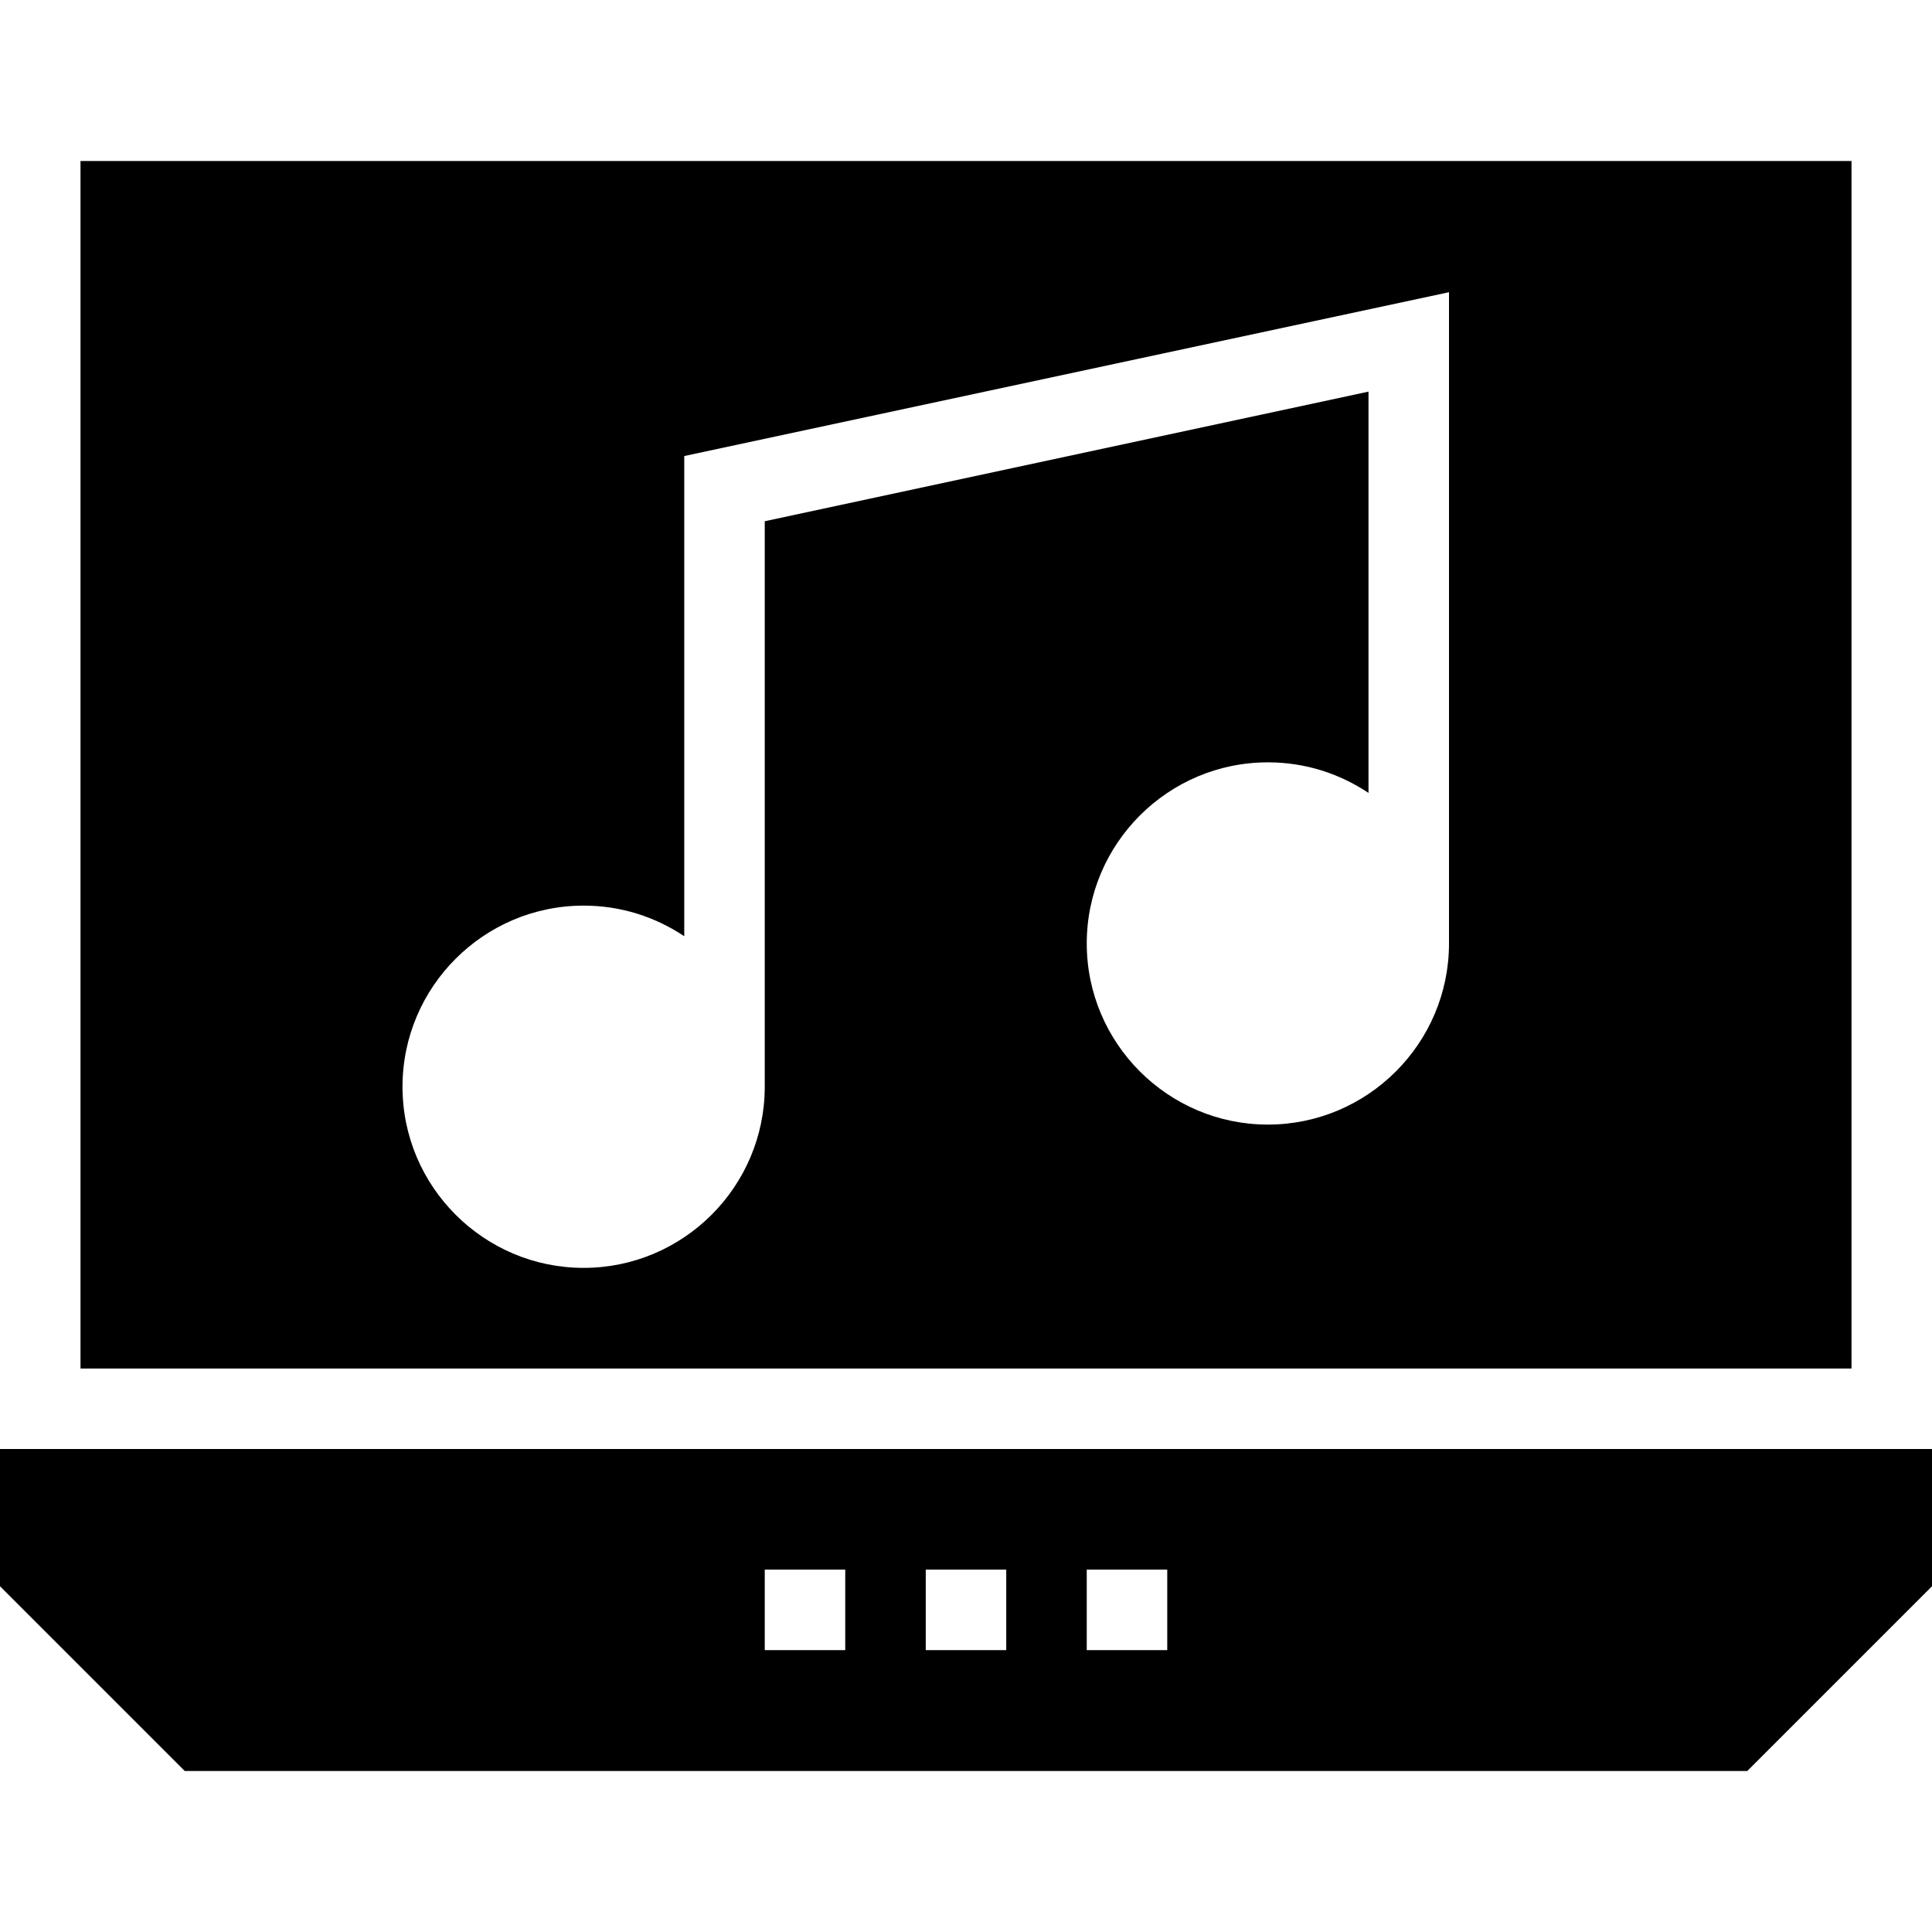
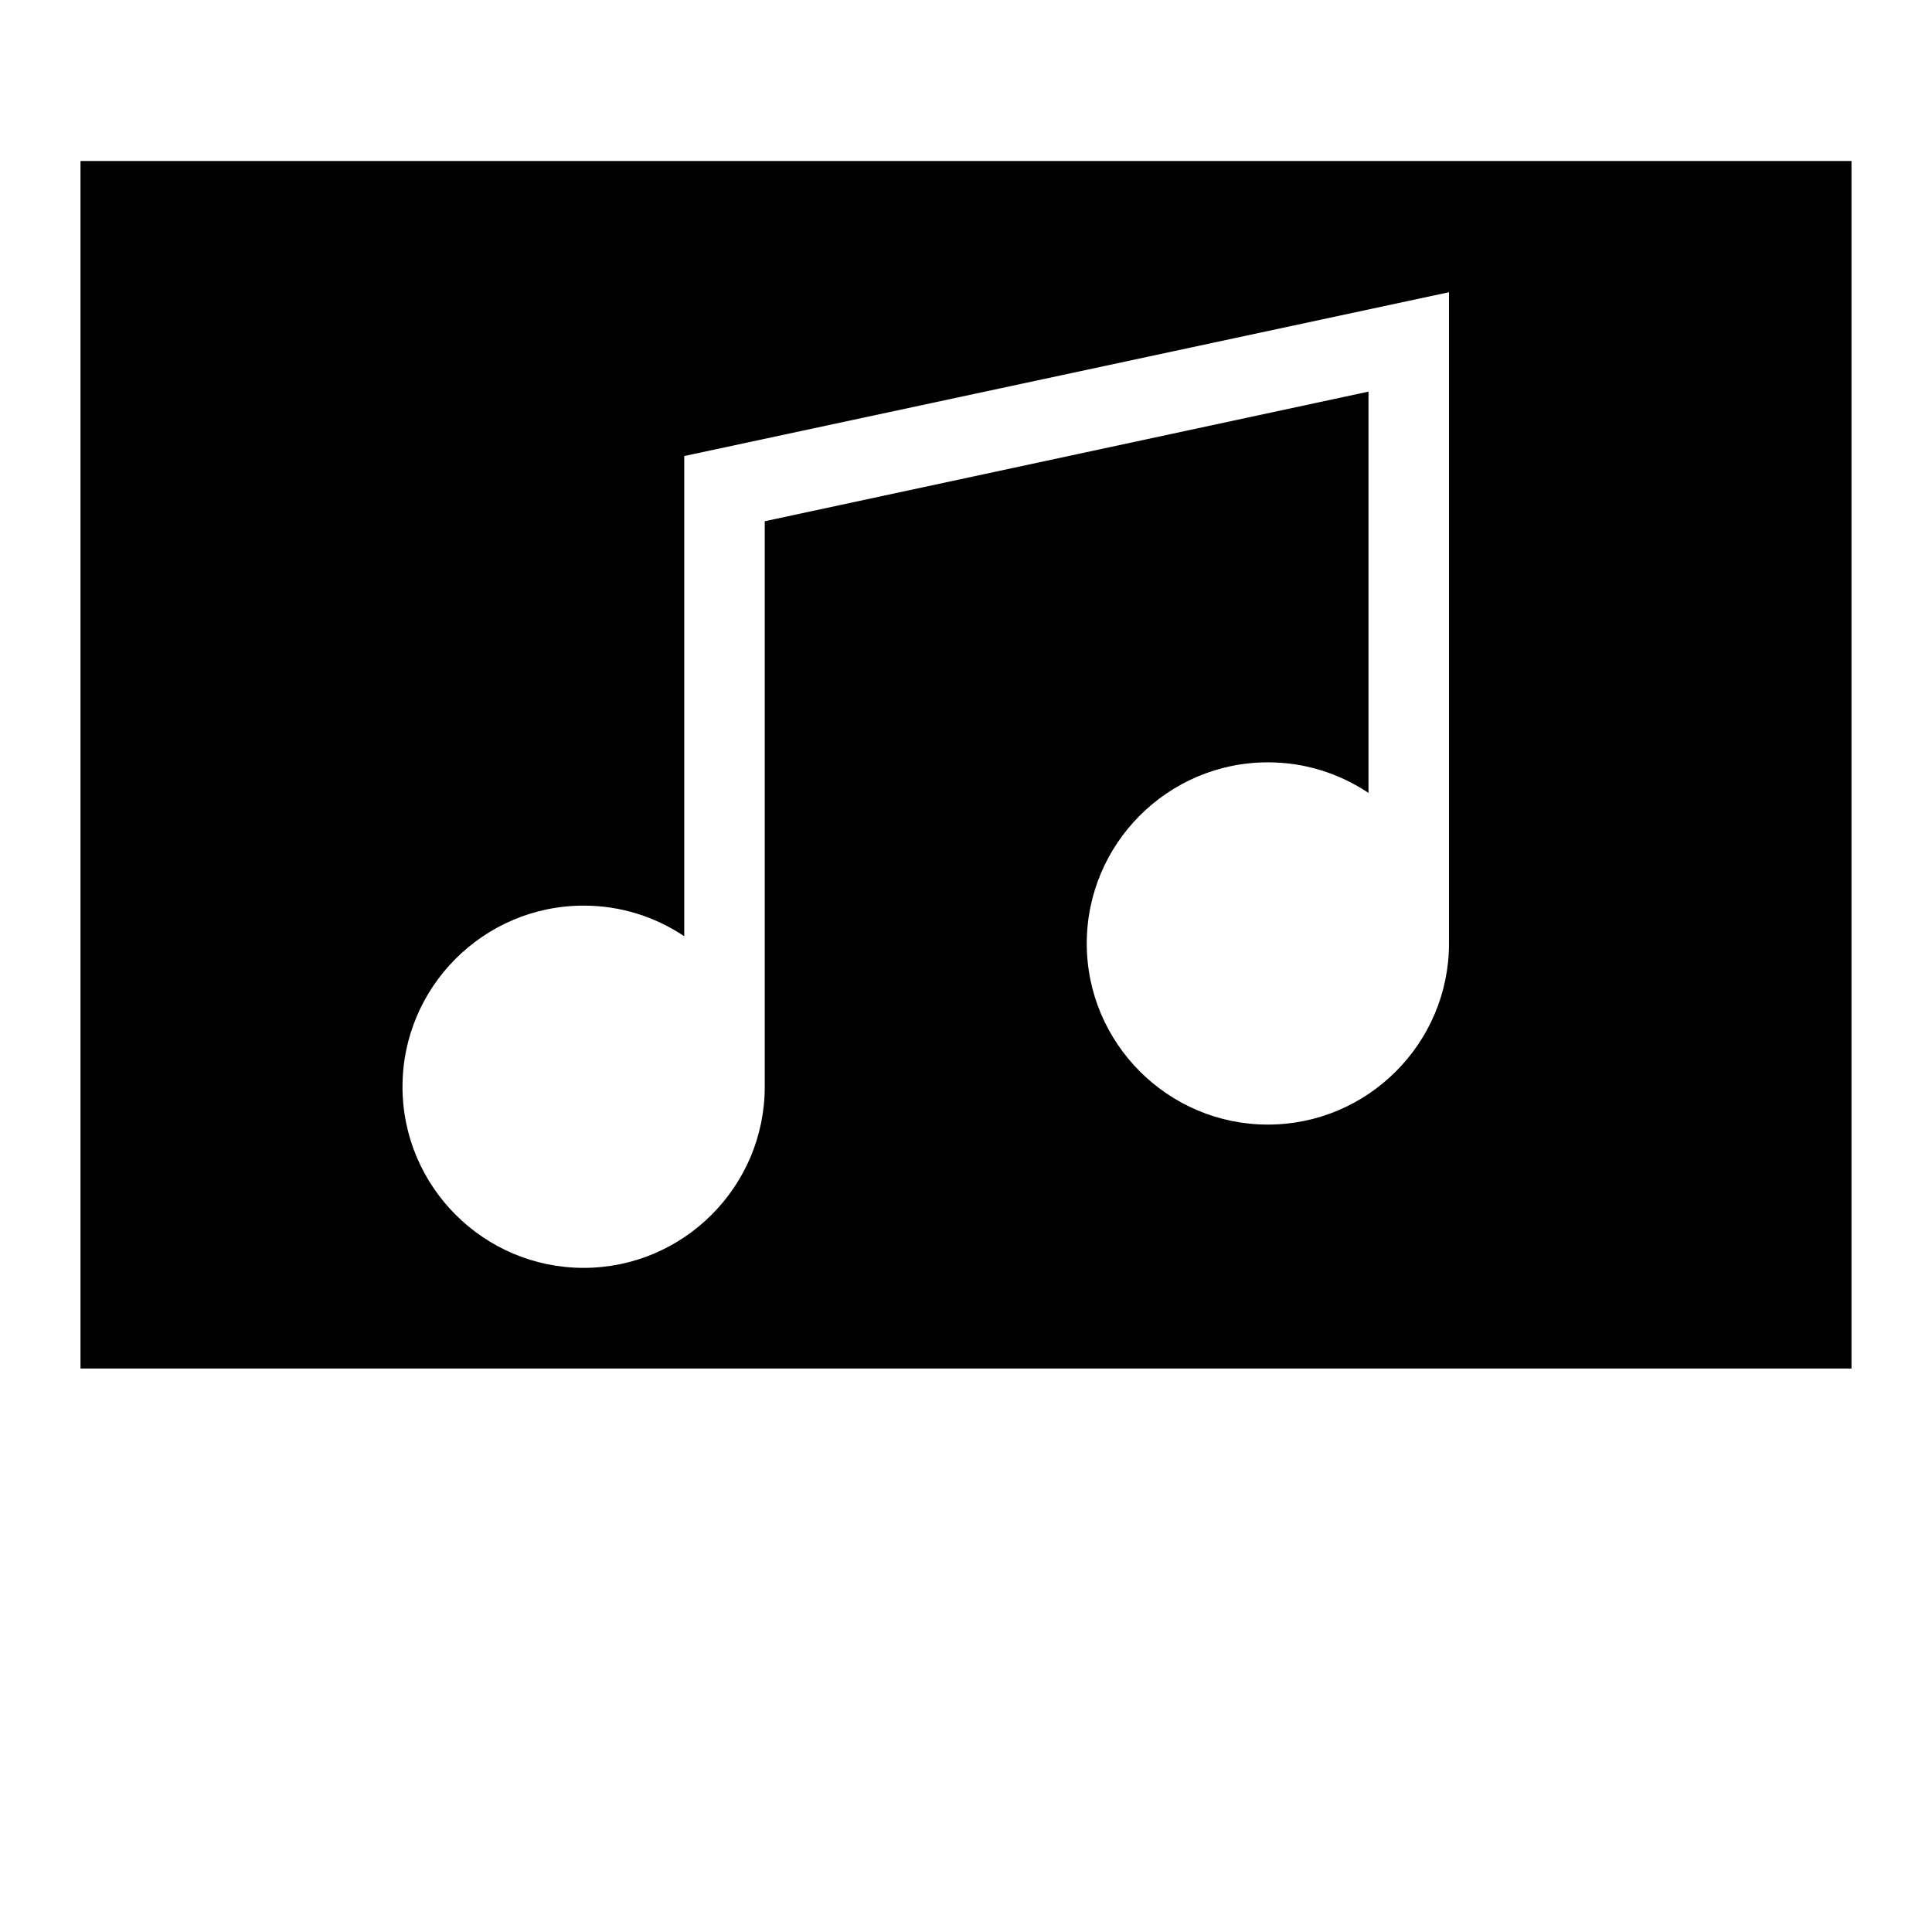
<svg xmlns="http://www.w3.org/2000/svg" fill="#000000" height="800px" width="800px" version="1.1" id="Layer_1" viewBox="0 0 472.615 472.615" xml:space="preserve">
  <g>
    <g>
-       <path d="M0,354.462v33.575l45.194,45.194h382.228l45.194-45.194v-33.575H0z M206.769,403.663h-19.692V383.97h19.692V403.663z     M246.154,403.663h-19.692V383.97h19.692V403.663z M285.538,403.663h-19.692V383.97h19.692V403.663z" />
-     </g>
+       </g>
  </g>
  <g>
    <g>
      <path d="M19.692,39.385v295.385h433.231V39.385H19.692z M354.462,230.794c0,24.418-19.889,44.308-44.308,44.308    s-44.308-19.889-44.308-44.308s19.889-44.308,44.308-44.308c9.157,0,17.526,2.757,24.615,7.483V95.803l-147.692,31.705v138.338    c0,24.418-19.889,44.308-44.308,44.308s-44.308-19.889-44.308-44.308s19.889-44.308,44.308-44.308    c9.157,0,17.526,2.757,24.615,7.483V111.557l187.077-40.074V230.794z" />
    </g>
  </g>
</svg>